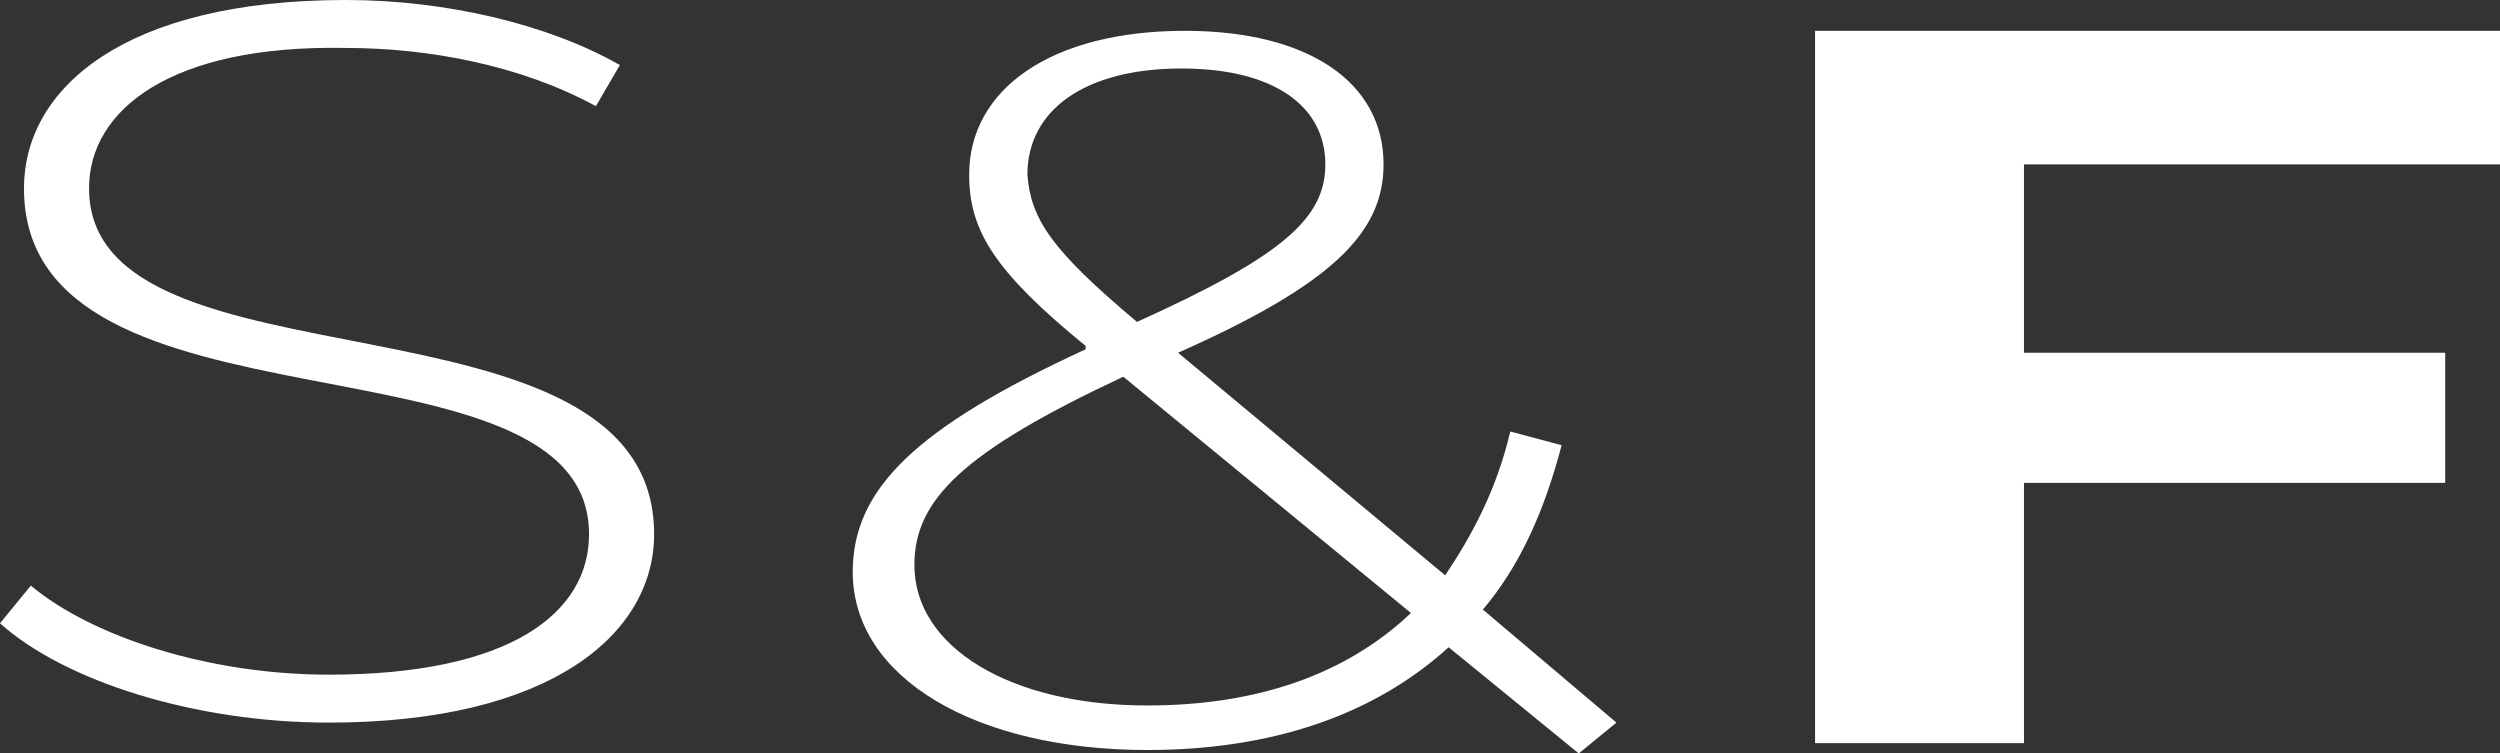
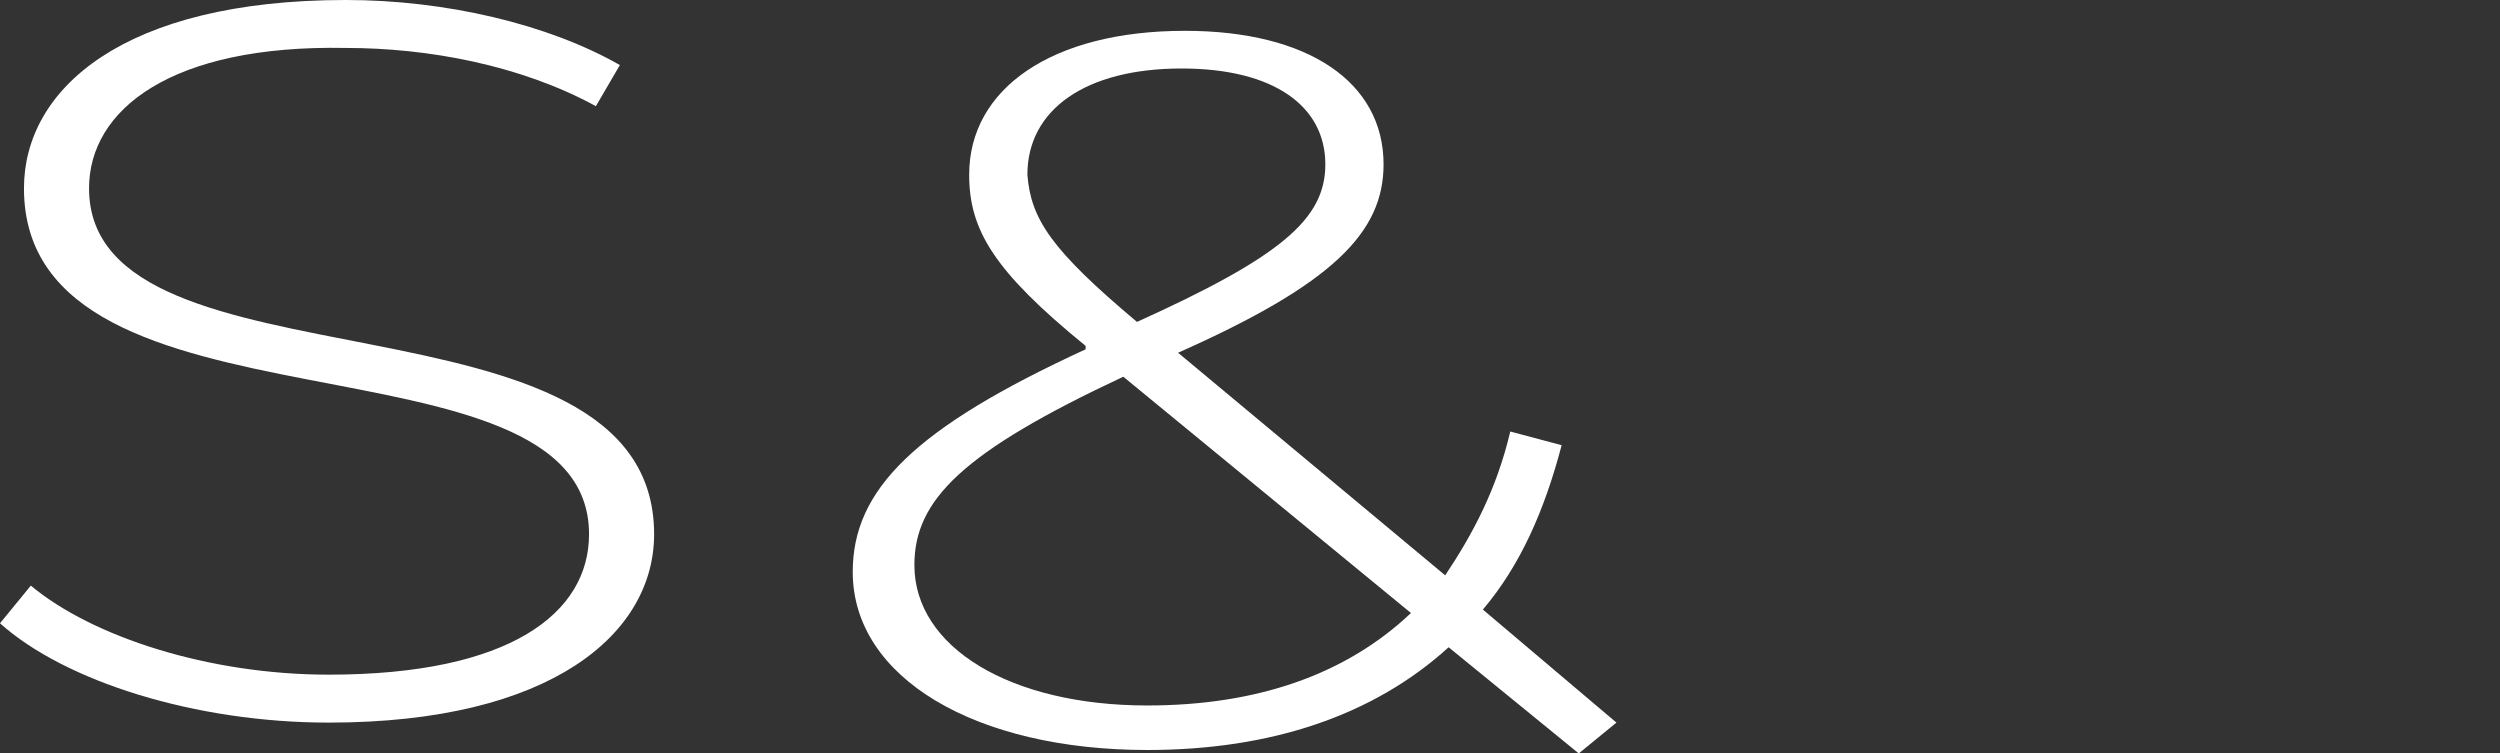
<svg xmlns="http://www.w3.org/2000/svg" version="1.1" id="Layer_1" x="0px" y="0px" viewBox="0 0 73 22" style="enable-background:new 0 0 73 22;" xml:space="preserve">
  <rect x="0" y="0" width="73" height="22" fill="#333333" stroke="none" />
  <style type="text/css">
	.st0{fill:#FFFFFF;}
</style>
  <g>
    <path class="st0" d="M0,18.2l0.9-1.1c1.8,1.5,5.2,2.6,8.7,2.6c5.3,0,7.6-1.8,7.6-4.1c0-6.2-16.5-2.5-16.5-10.1   C0.7,2.6,3.6,0,10.1,0c2.9,0,5.9,0.7,8,1.9l-0.7,1.2c-2.2-1.2-4.9-1.7-7.3-1.7C5,1.3,2.6,3.2,2.6,5.5c0,6.2,16.5,2.6,16.5,10.1   c0,2.9-3,5.5-9.5,5.5C5.7,21.1,1.9,19.9,0,18.2" />
    <path class="st0" d="M33.2,9.4c4.2-1.9,5.5-3,5.5-4.6c0-1.7-1.5-2.8-4.2-2.8C31.7,2,30,3.2,30,5.1C30.1,6.4,30.7,7.3,33.2,9.4    M41.2,17.9L32.8,11c-4.7,2.2-6.1,3.6-6.1,5.5c0,2.4,2.8,4.1,6.8,4.1C36.7,20.6,39.3,19.7,41.2,17.9 M46.1,22l-3.8-3.1   c-2.2,2-5.2,3-8.8,3c-5,0-8.6-2.1-8.6-5.2c0-2.4,1.8-4.2,6.8-6.5v-0.1c-2.7-2.2-3.4-3.4-3.4-5c0-2.5,2.4-4.2,6.3-4.2   c3.6,0,5.8,1.5,5.8,3.9c0,2-1.5,3.5-6,5.5l7.8,6.5c0.8-1.2,1.5-2.5,1.9-4.2l1.5,0.4c-0.5,1.9-1.2,3.5-2.3,4.8l3.9,3.3L46.1,22z" />
-     <polygon class="st0" points="59.1,4.8 59.1,10.3 71.4,10.3 71.4,14.1 59.1,14.1 59.1,21.7 53,21.7 53,0.9 73,0.9 73,4.8  " />
  </g>
</svg>